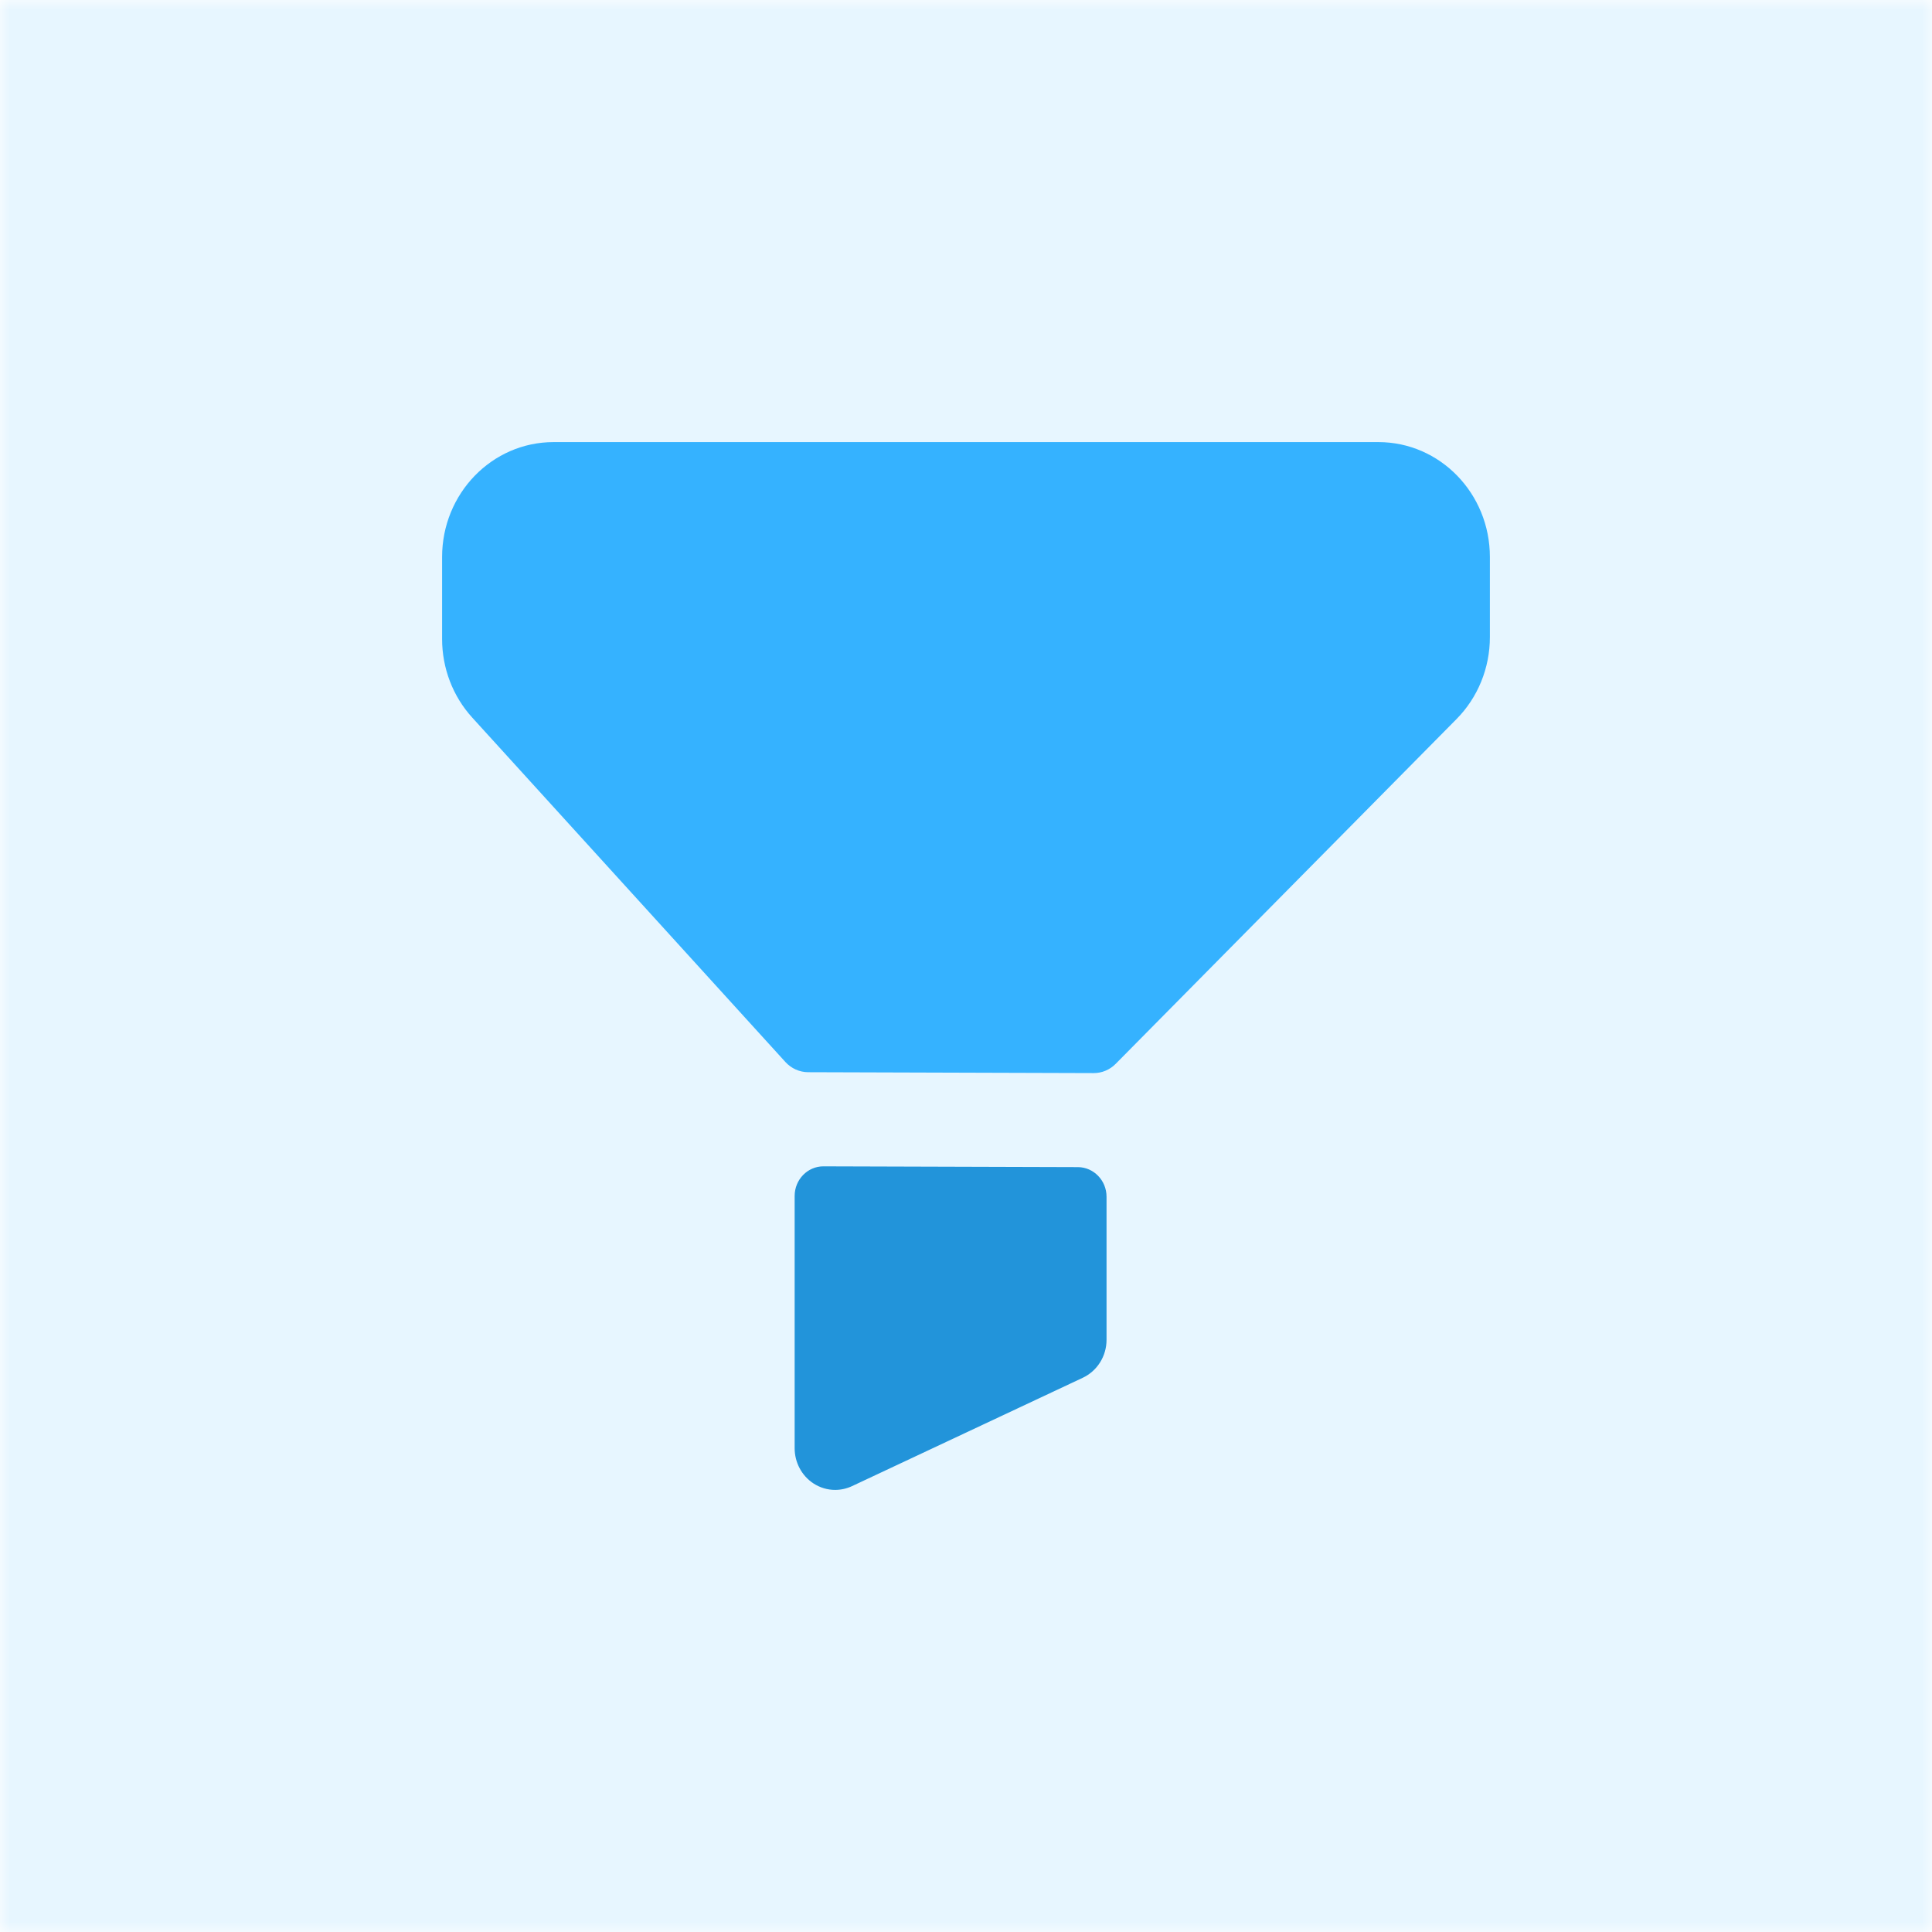
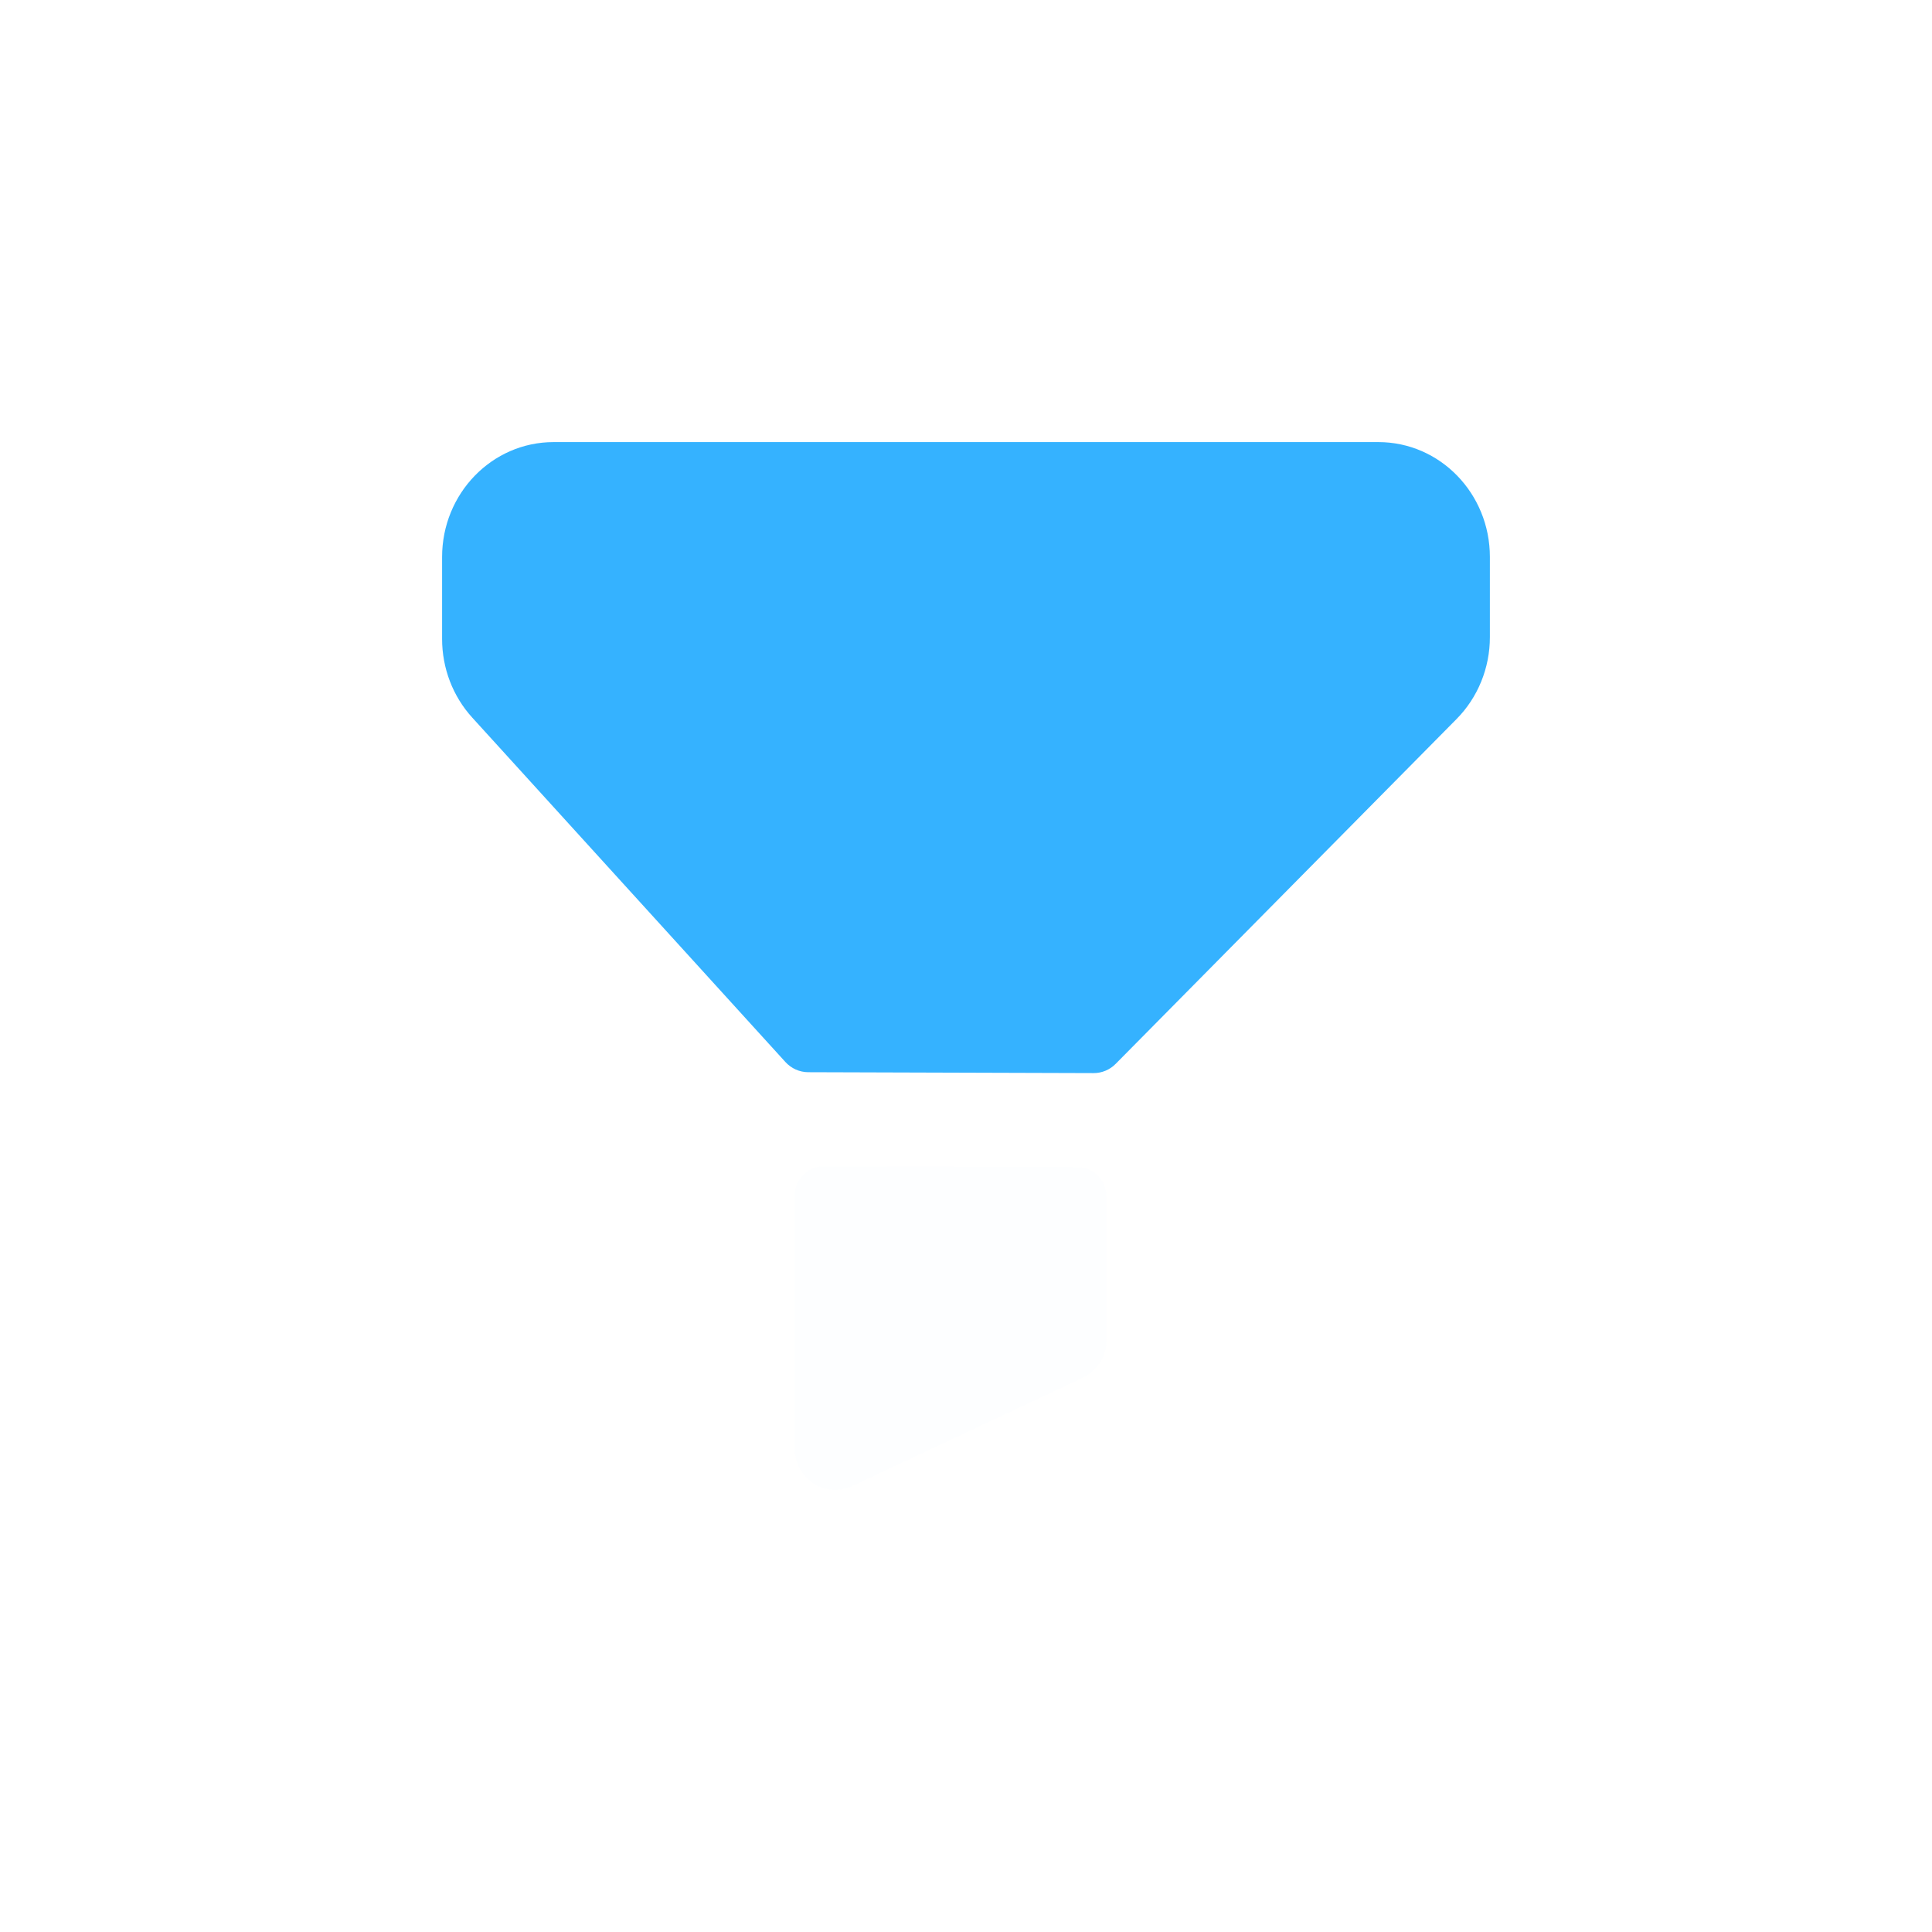
<svg xmlns="http://www.w3.org/2000/svg" width="100" height="100" viewBox="0 0 100 100" fill="none">
  <g clip-path="url(#clip0_2371_2)">
    <mask id="mask0_2371_2" style="mask-type:luminance" maskUnits="userSpaceOnUse" x="0" y="0" width="100" height="100">
      <path d="M100 0H0V100H100V0Z" fill="white" />
    </mask>
    <g mask="url(#mask0_2371_2)">
-       <path d="M100 0H0V100H100V0Z" fill="white" />
-       <path d="M100 0H0V100H100V0Z" fill="#E7F6FF" />
+       <path d="M100 0V100H100V0Z" fill="white" />
      <g filter="url(#filter0_d_2371_2)">
        <path d="M71.345 22.883H28.654C25.465 22.883 22.883 25.547 22.883 28.831V33.073C22.883 34.583 23.438 36.038 24.441 37.14L40.651 54.968C40.958 55.304 41.385 55.497 41.834 55.497L56.604 55.543C57.031 55.546 57.444 55.373 57.749 55.063L75.388 37.22C76.494 36.104 77.116 34.574 77.116 32.981V28.828C77.116 25.544 74.534 22.883 71.345 22.883Z" fill="#35BCFF" fill-opacity="0.01" />
        <path d="M55.789 60.41L42.624 60.37C41.801 60.367 41.131 61.054 41.131 61.903V74.96C41.131 75.693 41.494 76.378 42.094 76.775C42.438 77.002 42.831 77.117 43.225 77.117C43.521 77.117 43.817 77.053 44.096 76.924L56.045 71.313C56.794 70.959 57.274 70.194 57.274 69.349V61.943C57.274 61.1 56.609 60.413 55.789 60.41Z" fill="#1D98D5" fill-opacity="0.01" />
      </g>
      <path d="M71.345 22.883H28.654C25.465 22.883 22.883 25.547 22.883 28.831V33.073C22.883 34.583 23.438 36.038 24.441 37.14L40.651 54.968C40.958 55.304 41.385 55.497 41.834 55.497L56.604 55.543C57.031 55.546 57.444 55.373 57.749 55.063L75.388 37.22C76.494 36.104 77.116 34.574 77.116 32.981V28.828C77.116 25.544 74.534 22.883 71.345 22.883Z" fill="#35B2FF" />
-       <path d="M55.789 60.41L42.624 60.37C41.801 60.367 41.131 61.054 41.131 61.903V74.96C41.131 75.693 41.494 76.378 42.094 76.775C42.438 77.002 42.831 77.117 43.225 77.117C43.521 77.117 43.817 77.053 44.096 76.924L56.045 71.313C56.794 70.959 57.274 70.194 57.274 69.349V61.943C57.274 61.1 56.609 60.413 55.789 60.41Z" fill="#2294DA" />
    </g>
  </g>
  <defs>
    <filter id="filter0_d_2371_2" x="0.414" y="6.029" width="99.172" height="99.172" filterUnits="userSpaceOnUse" color-interpolation-filters="sRGB">
      <feGaussianBlur stdDeviation="11.235" />
    </filter>
    <clipPath id="clip0_2371_2">
      <rect width="100" height="100" fill="white" />
    </clipPath>
  </defs>
</svg>